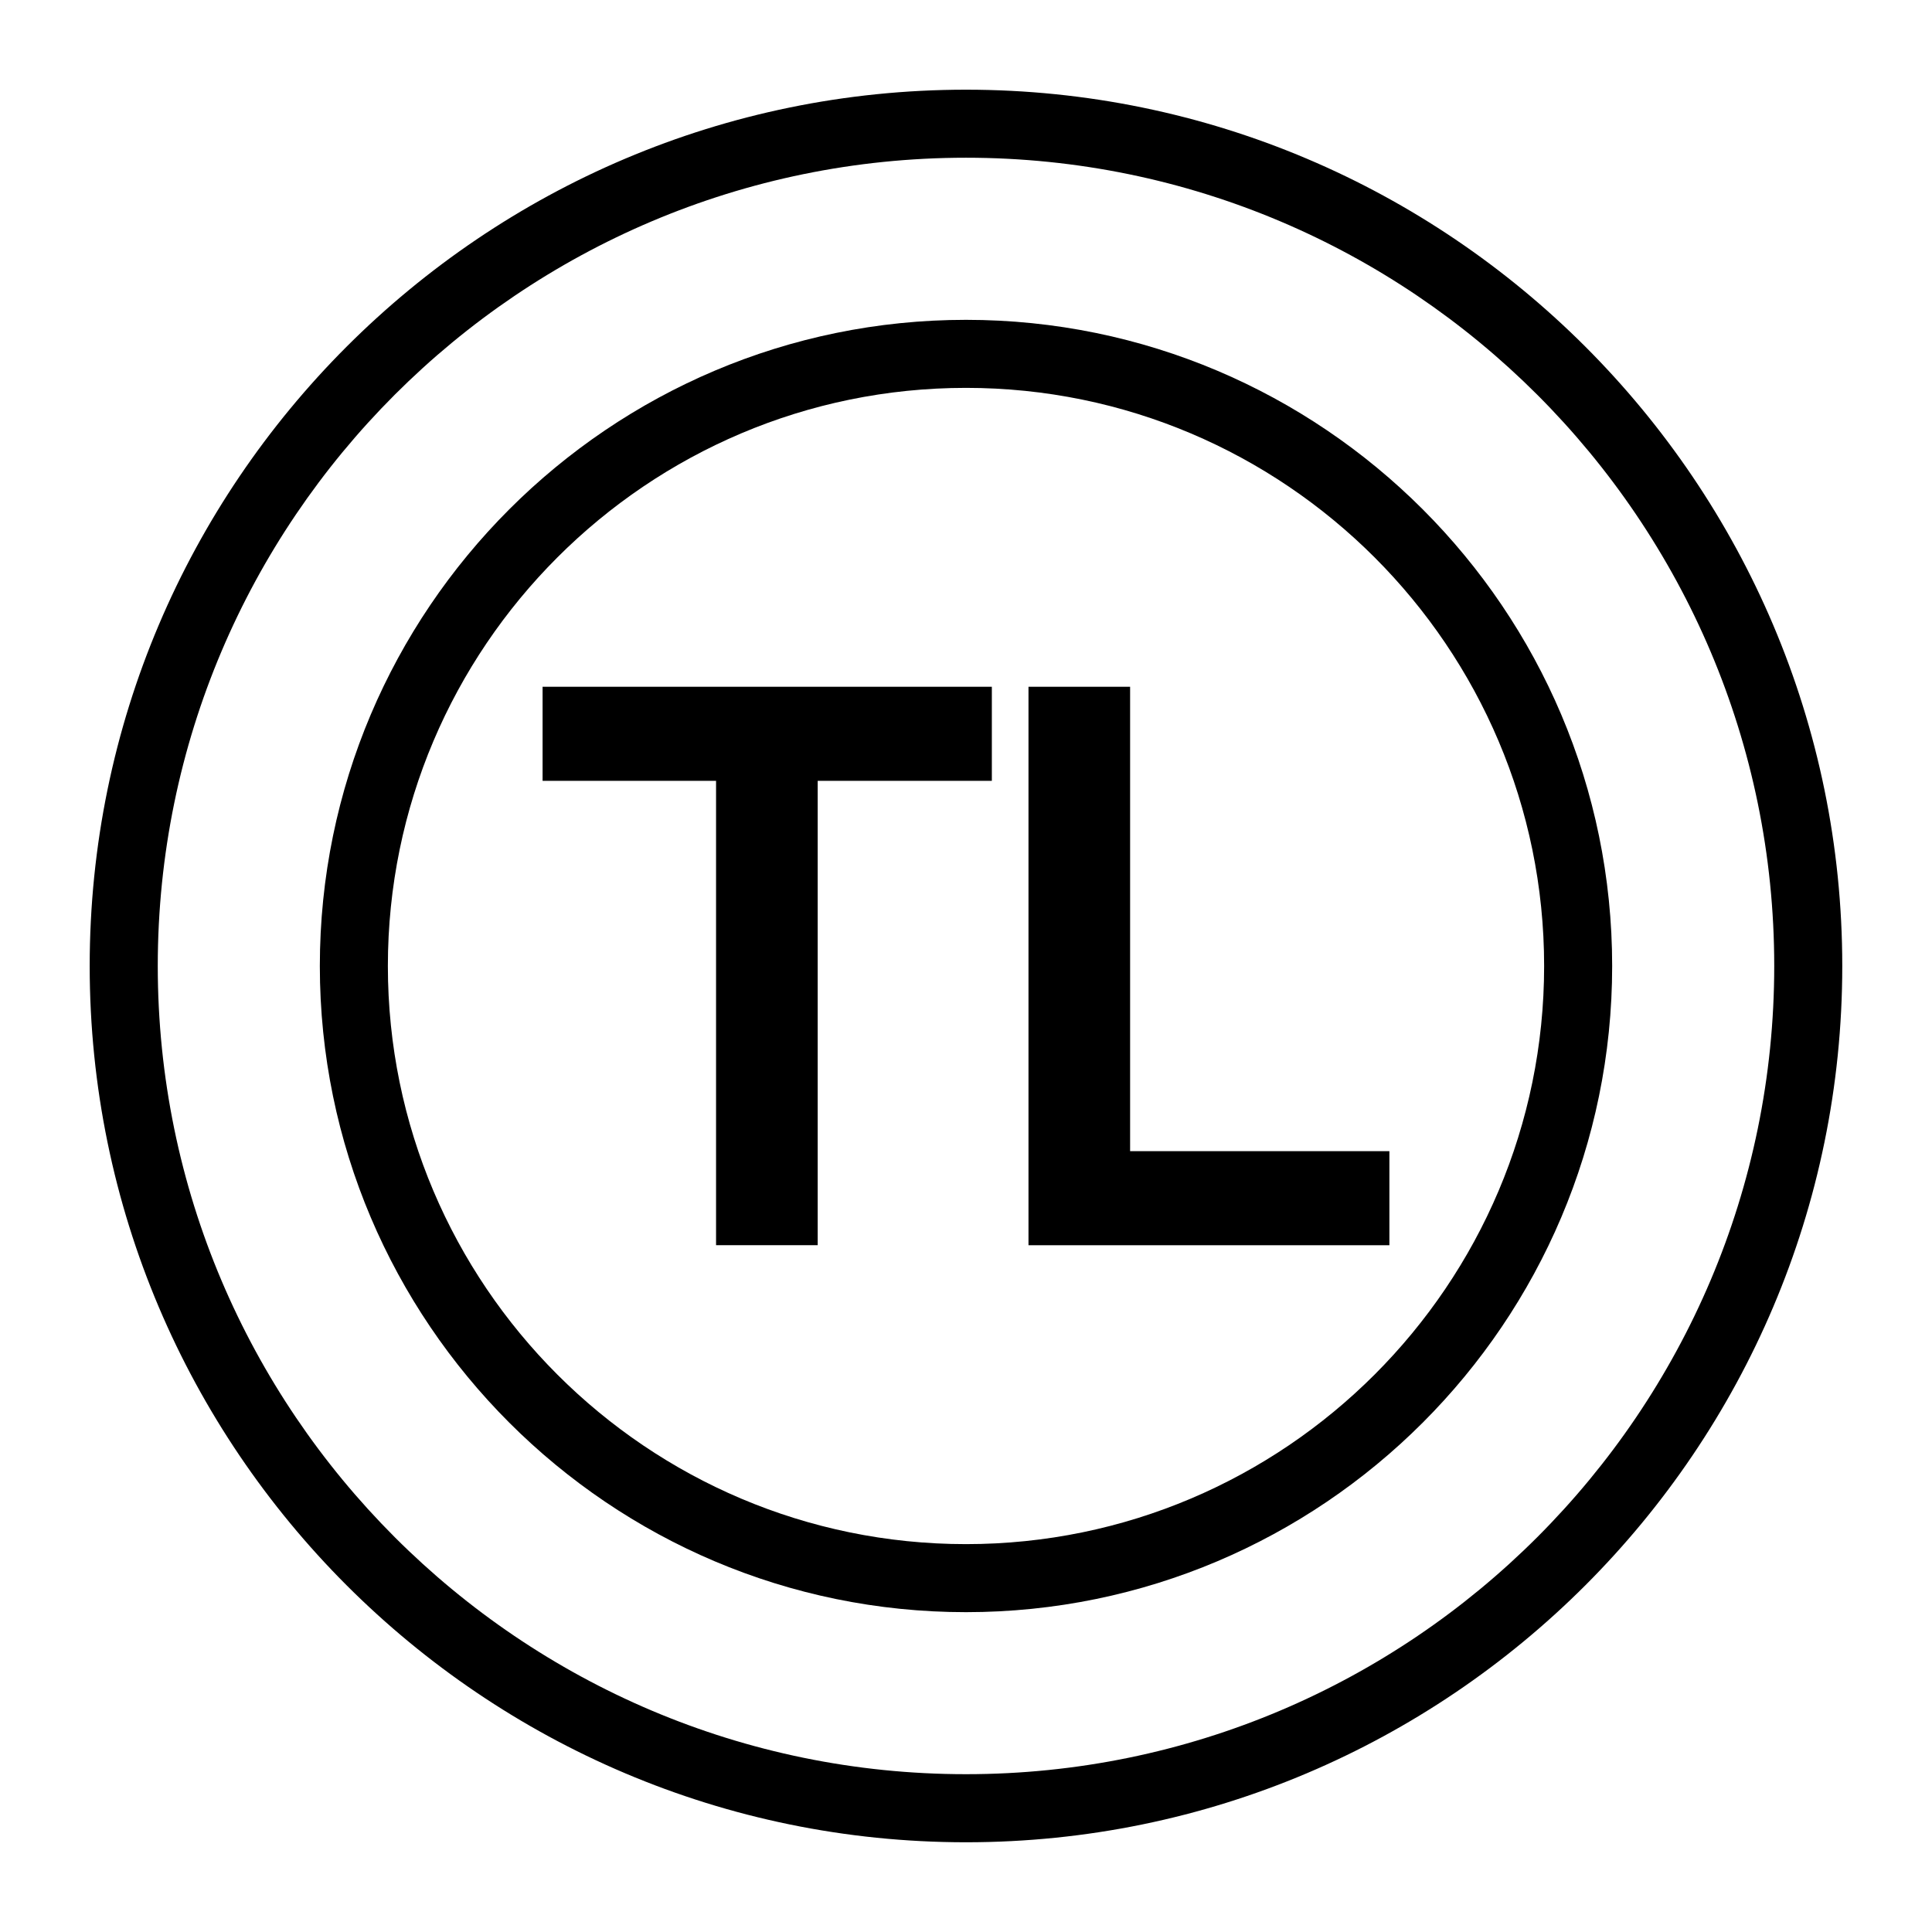
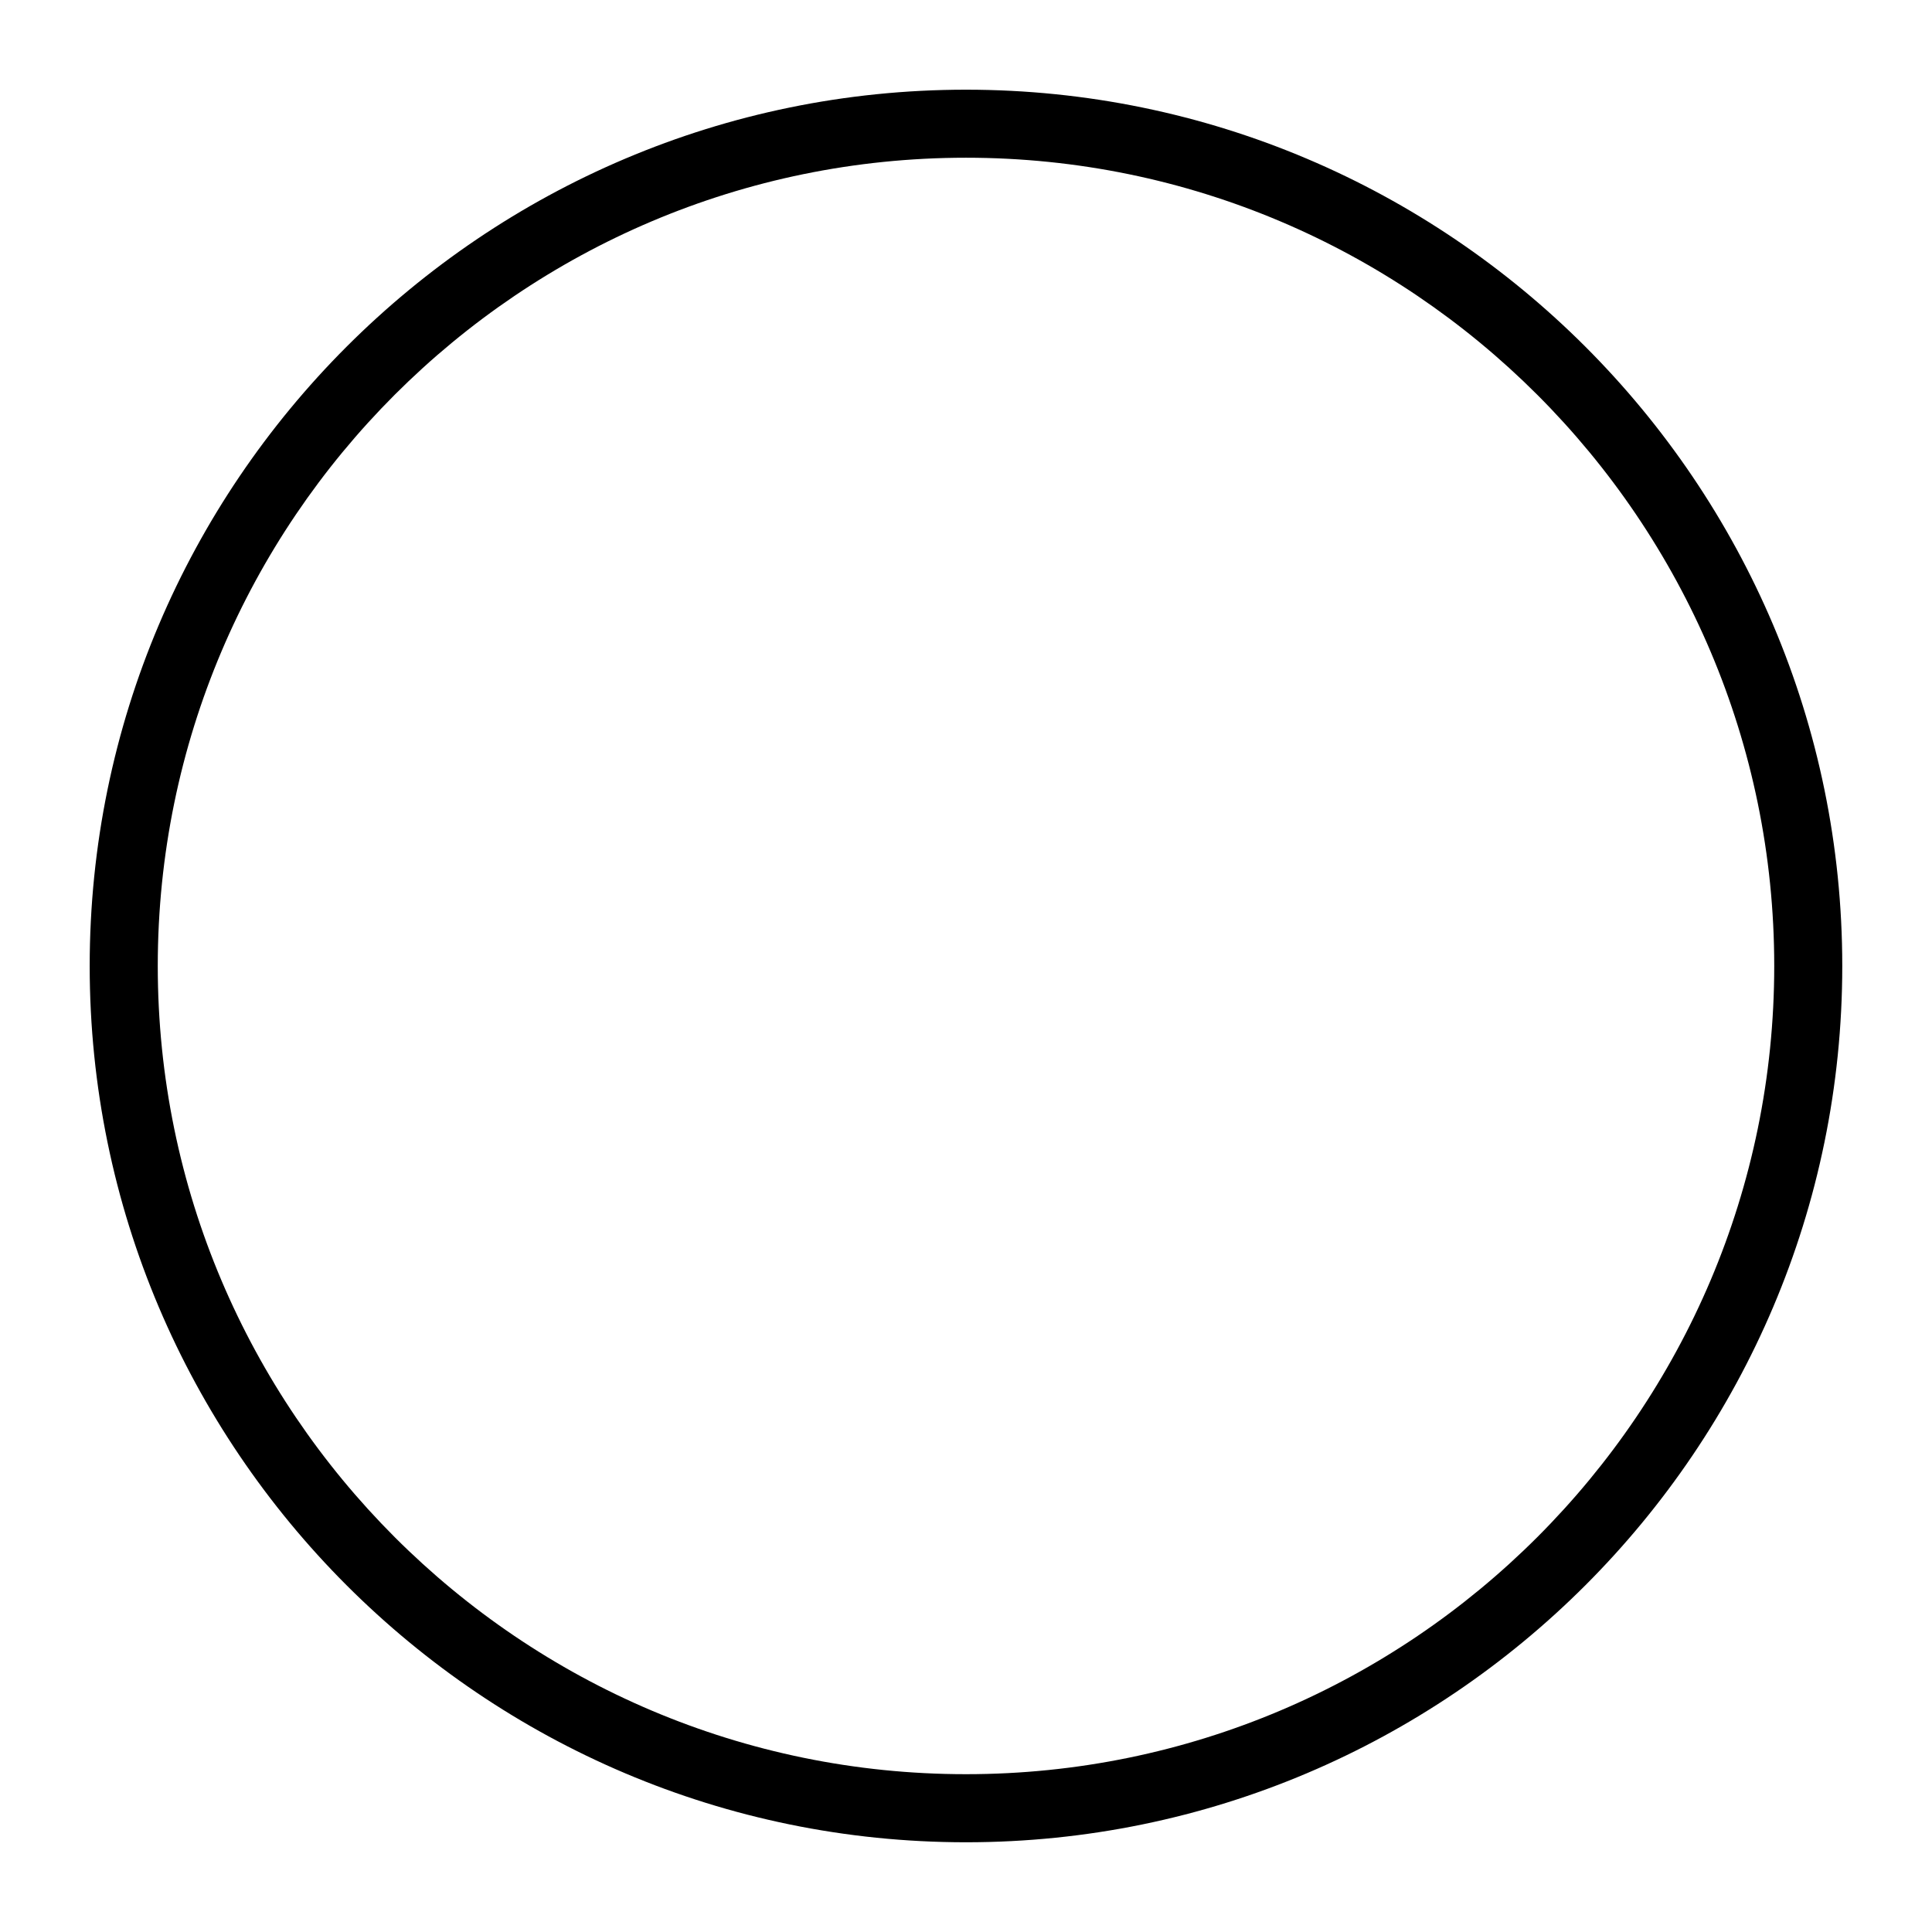
<svg xmlns="http://www.w3.org/2000/svg" fill="#000000" width="800px" height="800px" version="1.1" viewBox="144 144 512 512">
  <g>
-     <path d="m287.79 350.93h45.973v123.06h26.934v-123.06h46.152v-24.934h-119.06z" />
-     <path d="m443.49 449.07v-123.07h-26.93v148h95.645v-24.93z" />
-     <path d="m400 228.76c-94.426 0-171.24 76.816-171.24 171.24 0 94.418 76.816 171.24 171.24 171.24 94.426 0 171.24-76.824 171.24-171.24 0-94.422-76.816-171.24-171.24-171.24zm0 324.45c-84.484 0-153.21-68.73-153.21-153.21s68.73-153.21 153.21-153.21c84.477 0 153.21 68.73 153.21 153.21-0.004 84.477-68.734 153.21-153.21 153.21z" />
    <path d="m400 167.77c-128.05 0-232.23 104.17-232.23 232.23 0 128.05 104.17 232.22 232.23 232.22 128.05 0 232.22-104.17 232.22-232.22 0-128.05-104.17-232.23-232.22-232.23zm0 446.41c-118.11 0-214.19-96.086-214.19-214.19 0-118.11 96.086-214.19 214.19-214.19 118.1 0 214.19 96.086 214.19 214.19 0 118.1-96.086 214.19-214.19 214.19z" />
  </g>
</svg>